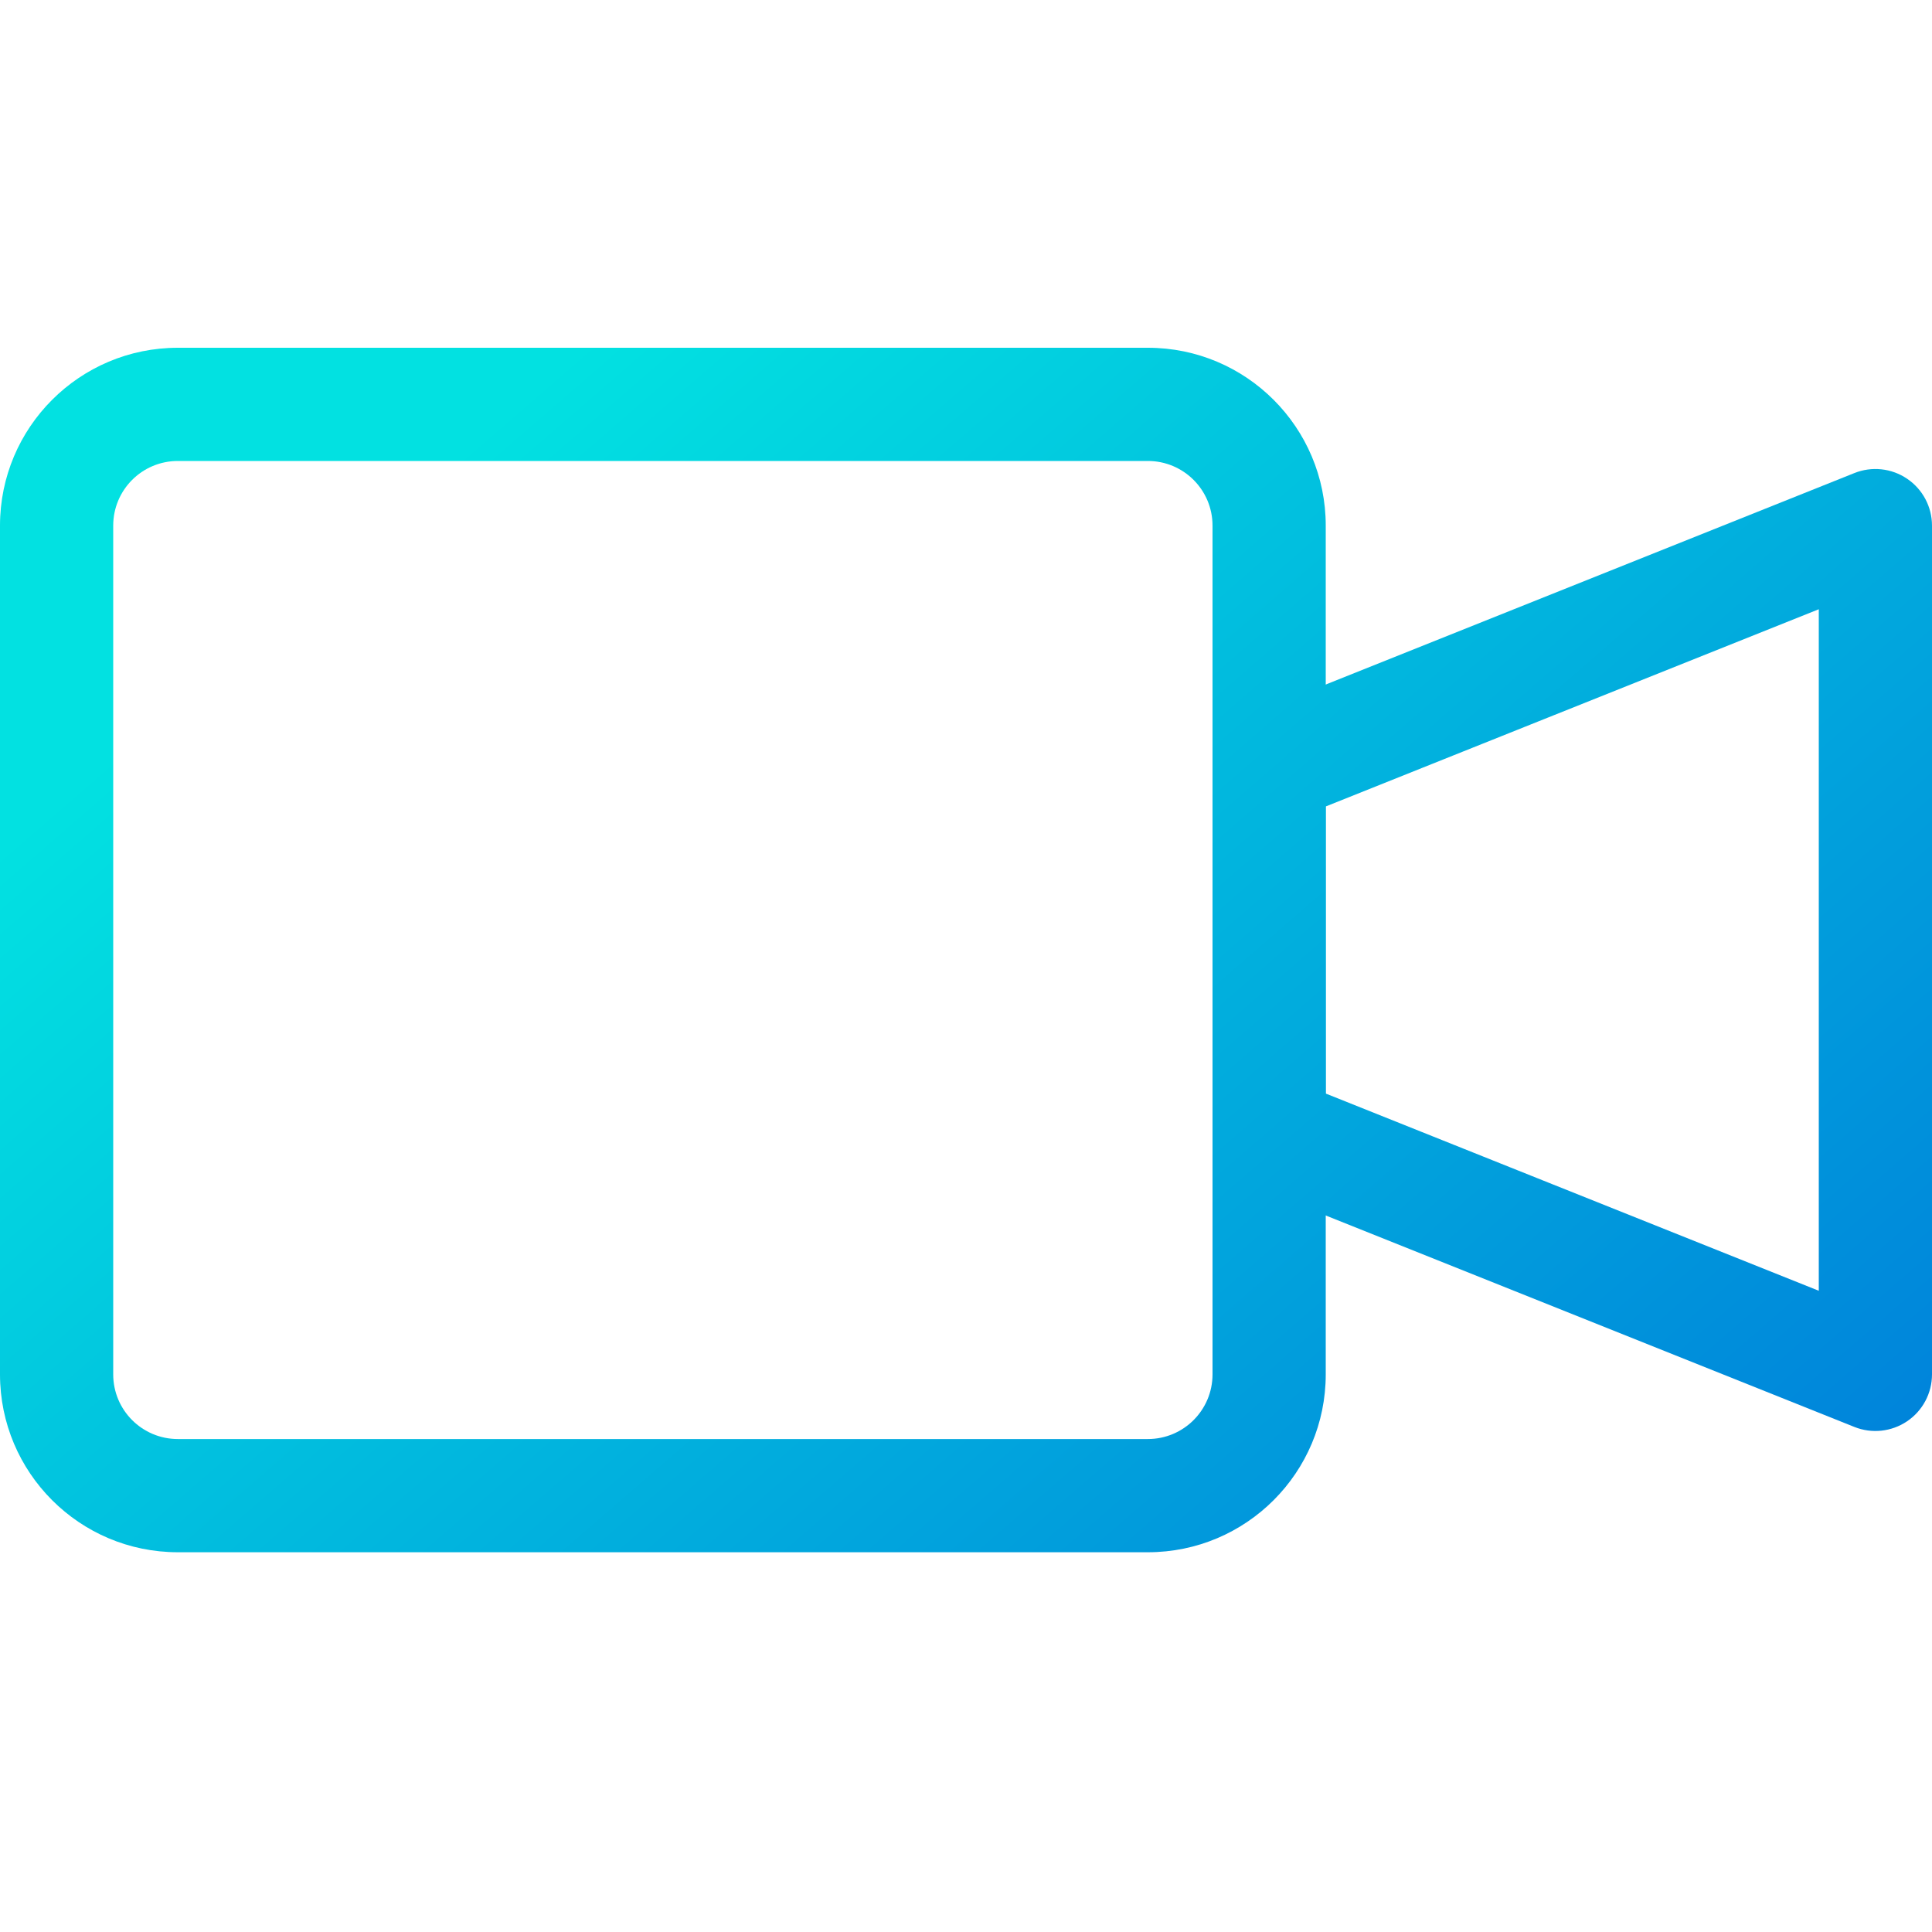
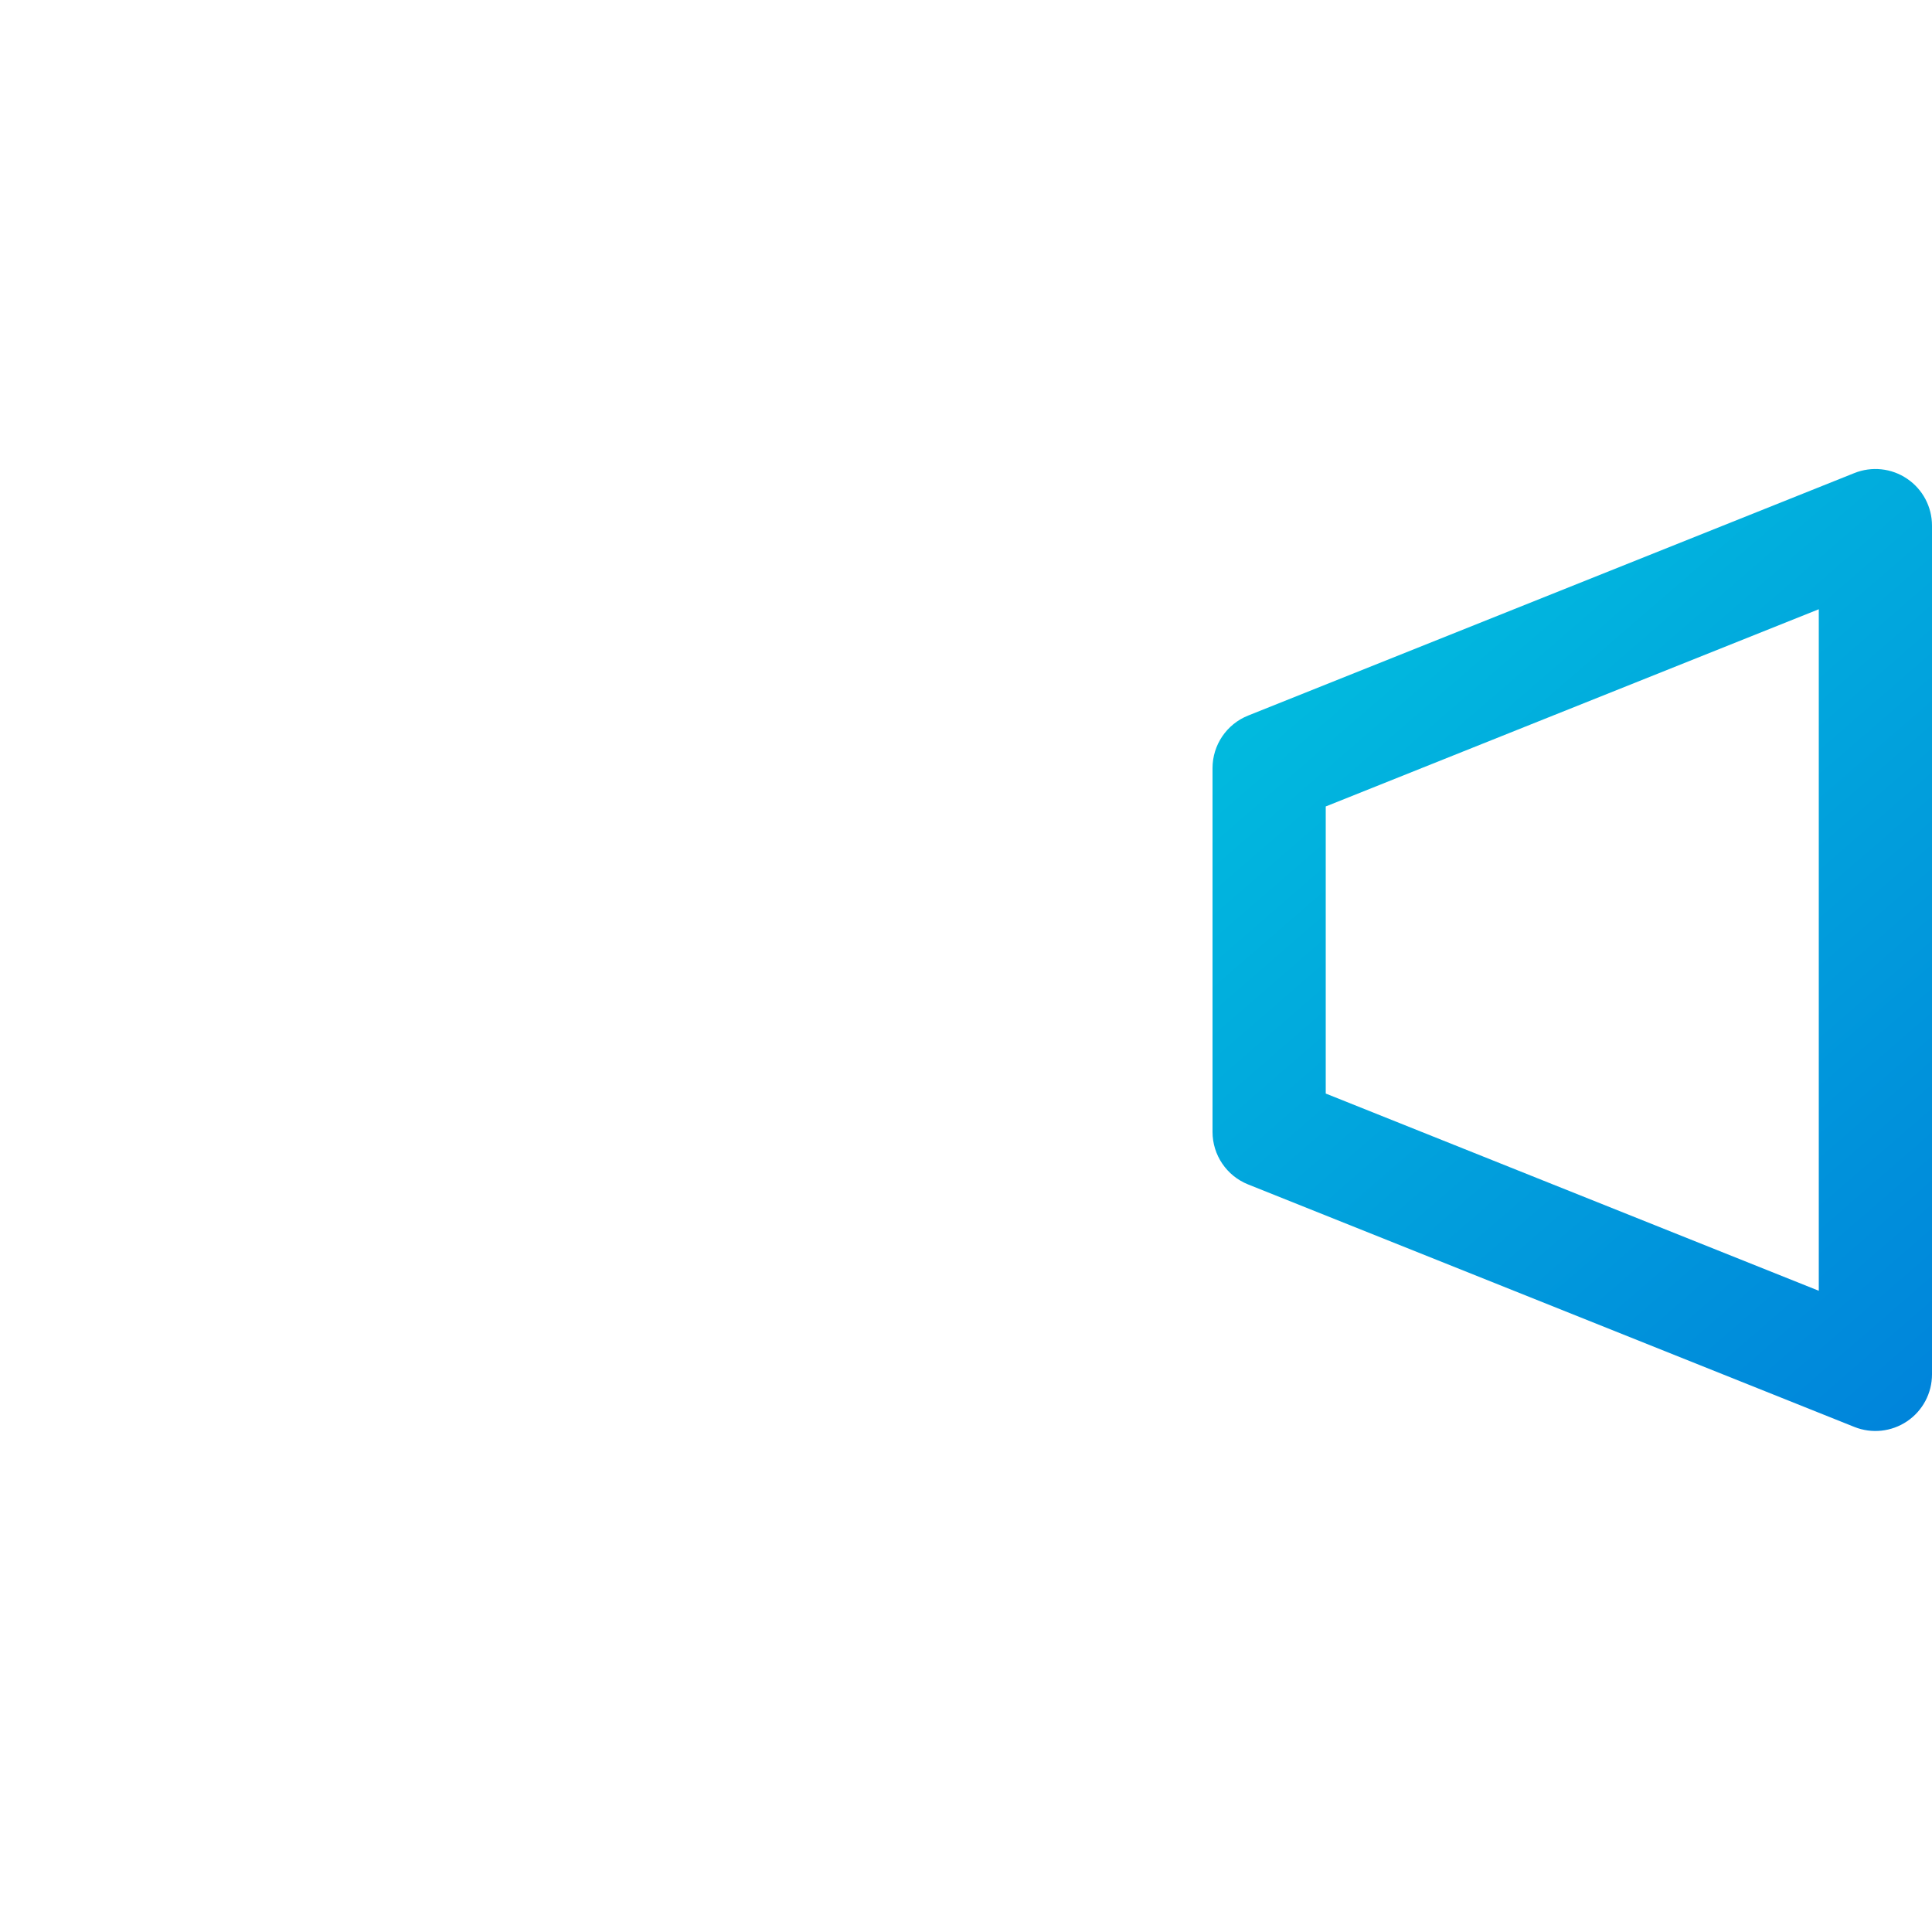
<svg xmlns="http://www.w3.org/2000/svg" width="50" height="50" viewBox="0 0 50 50" fill="none">
-   <path fill-rule="evenodd" clip-rule="evenodd" d="M4.603 37.242C3.678 37.242 2.93 36.493 2.93 35.569V13.603C2.93 12.679 3.678 11.93 4.603 11.93H29.707C30.631 11.93 31.38 12.679 31.38 13.603V35.569C31.38 36.493 30.631 37.242 29.707 37.242H4.603ZM0 35.569C0 38.111 2.06 40.172 4.603 40.172H29.707C32.25 40.172 34.31 38.111 34.31 35.569V13.603C34.31 11.061 32.25 9 29.707 9H4.603C2.06 9 0 11.061 0 13.603V35.569Z" fill="url(#paint0_linear_2195_2734)" />
  <path fill-rule="evenodd" clip-rule="evenodd" d="M49.356 36.782C49.759 36.51 50 36.055 50 35.569V13.603C50 13.117 49.759 12.662 49.356 12.39C48.954 12.117 48.442 12.062 47.991 12.243L32.301 18.519C31.745 18.741 31.38 19.28 31.38 19.879V29.293C31.38 29.892 31.745 30.431 32.301 30.653L47.991 36.929C48.442 37.11 48.954 37.054 49.356 36.782ZM34.31 28.301V20.871L47.07 15.767V33.405L34.31 28.301Z" fill="url(#paint1_linear_2195_2734)" />
  <defs>
    <linearGradient id="paint0_linear_2195_2734" x1="-5.729" y1="15.169" x2="30.538" y2="57.032" gradientUnits="userSpaceOnUse">
      <stop offset="0.161" stop-color="#02E1E1" />
      <stop offset="1" stop-color="#007EDA" />
    </linearGradient>
    <linearGradient id="paint1_linear_2195_2734" x1="-5.729" y1="15.169" x2="30.538" y2="57.032" gradientUnits="userSpaceOnUse">
      <stop offset="0.161" stop-color="#02E1E1" />
      <stop offset="1" stop-color="#007EDA" />
    </linearGradient>
  </defs>
</svg>